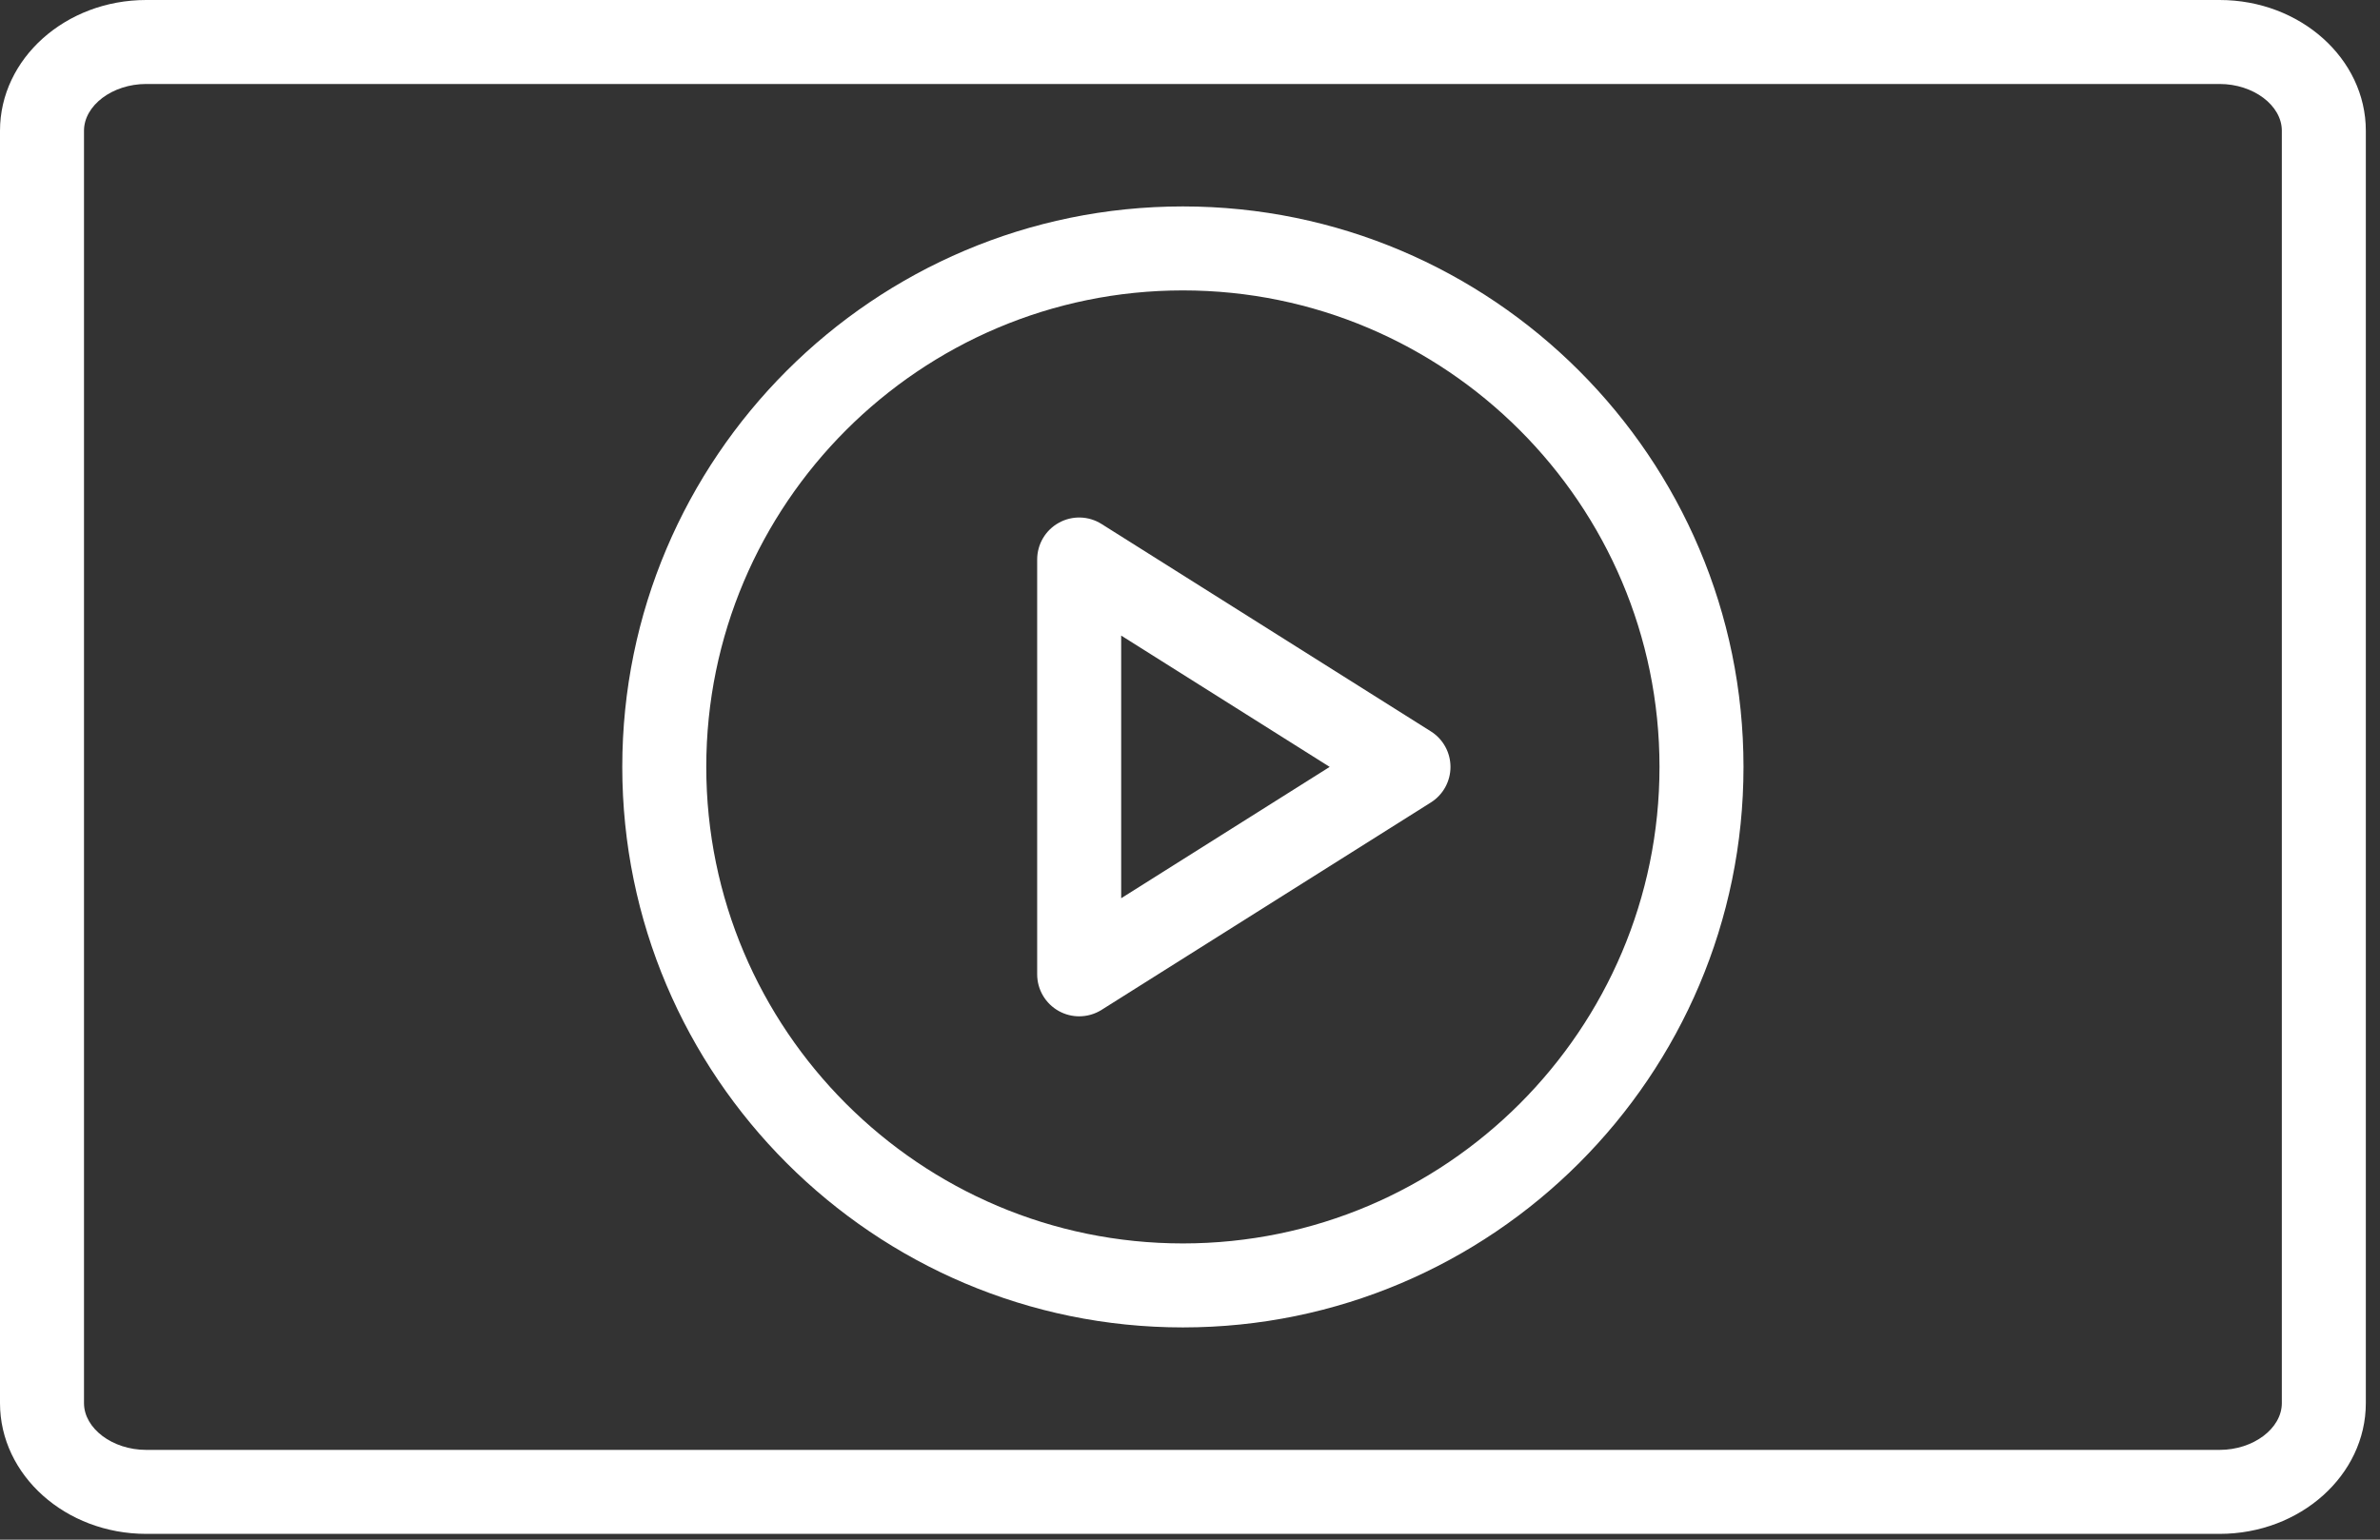
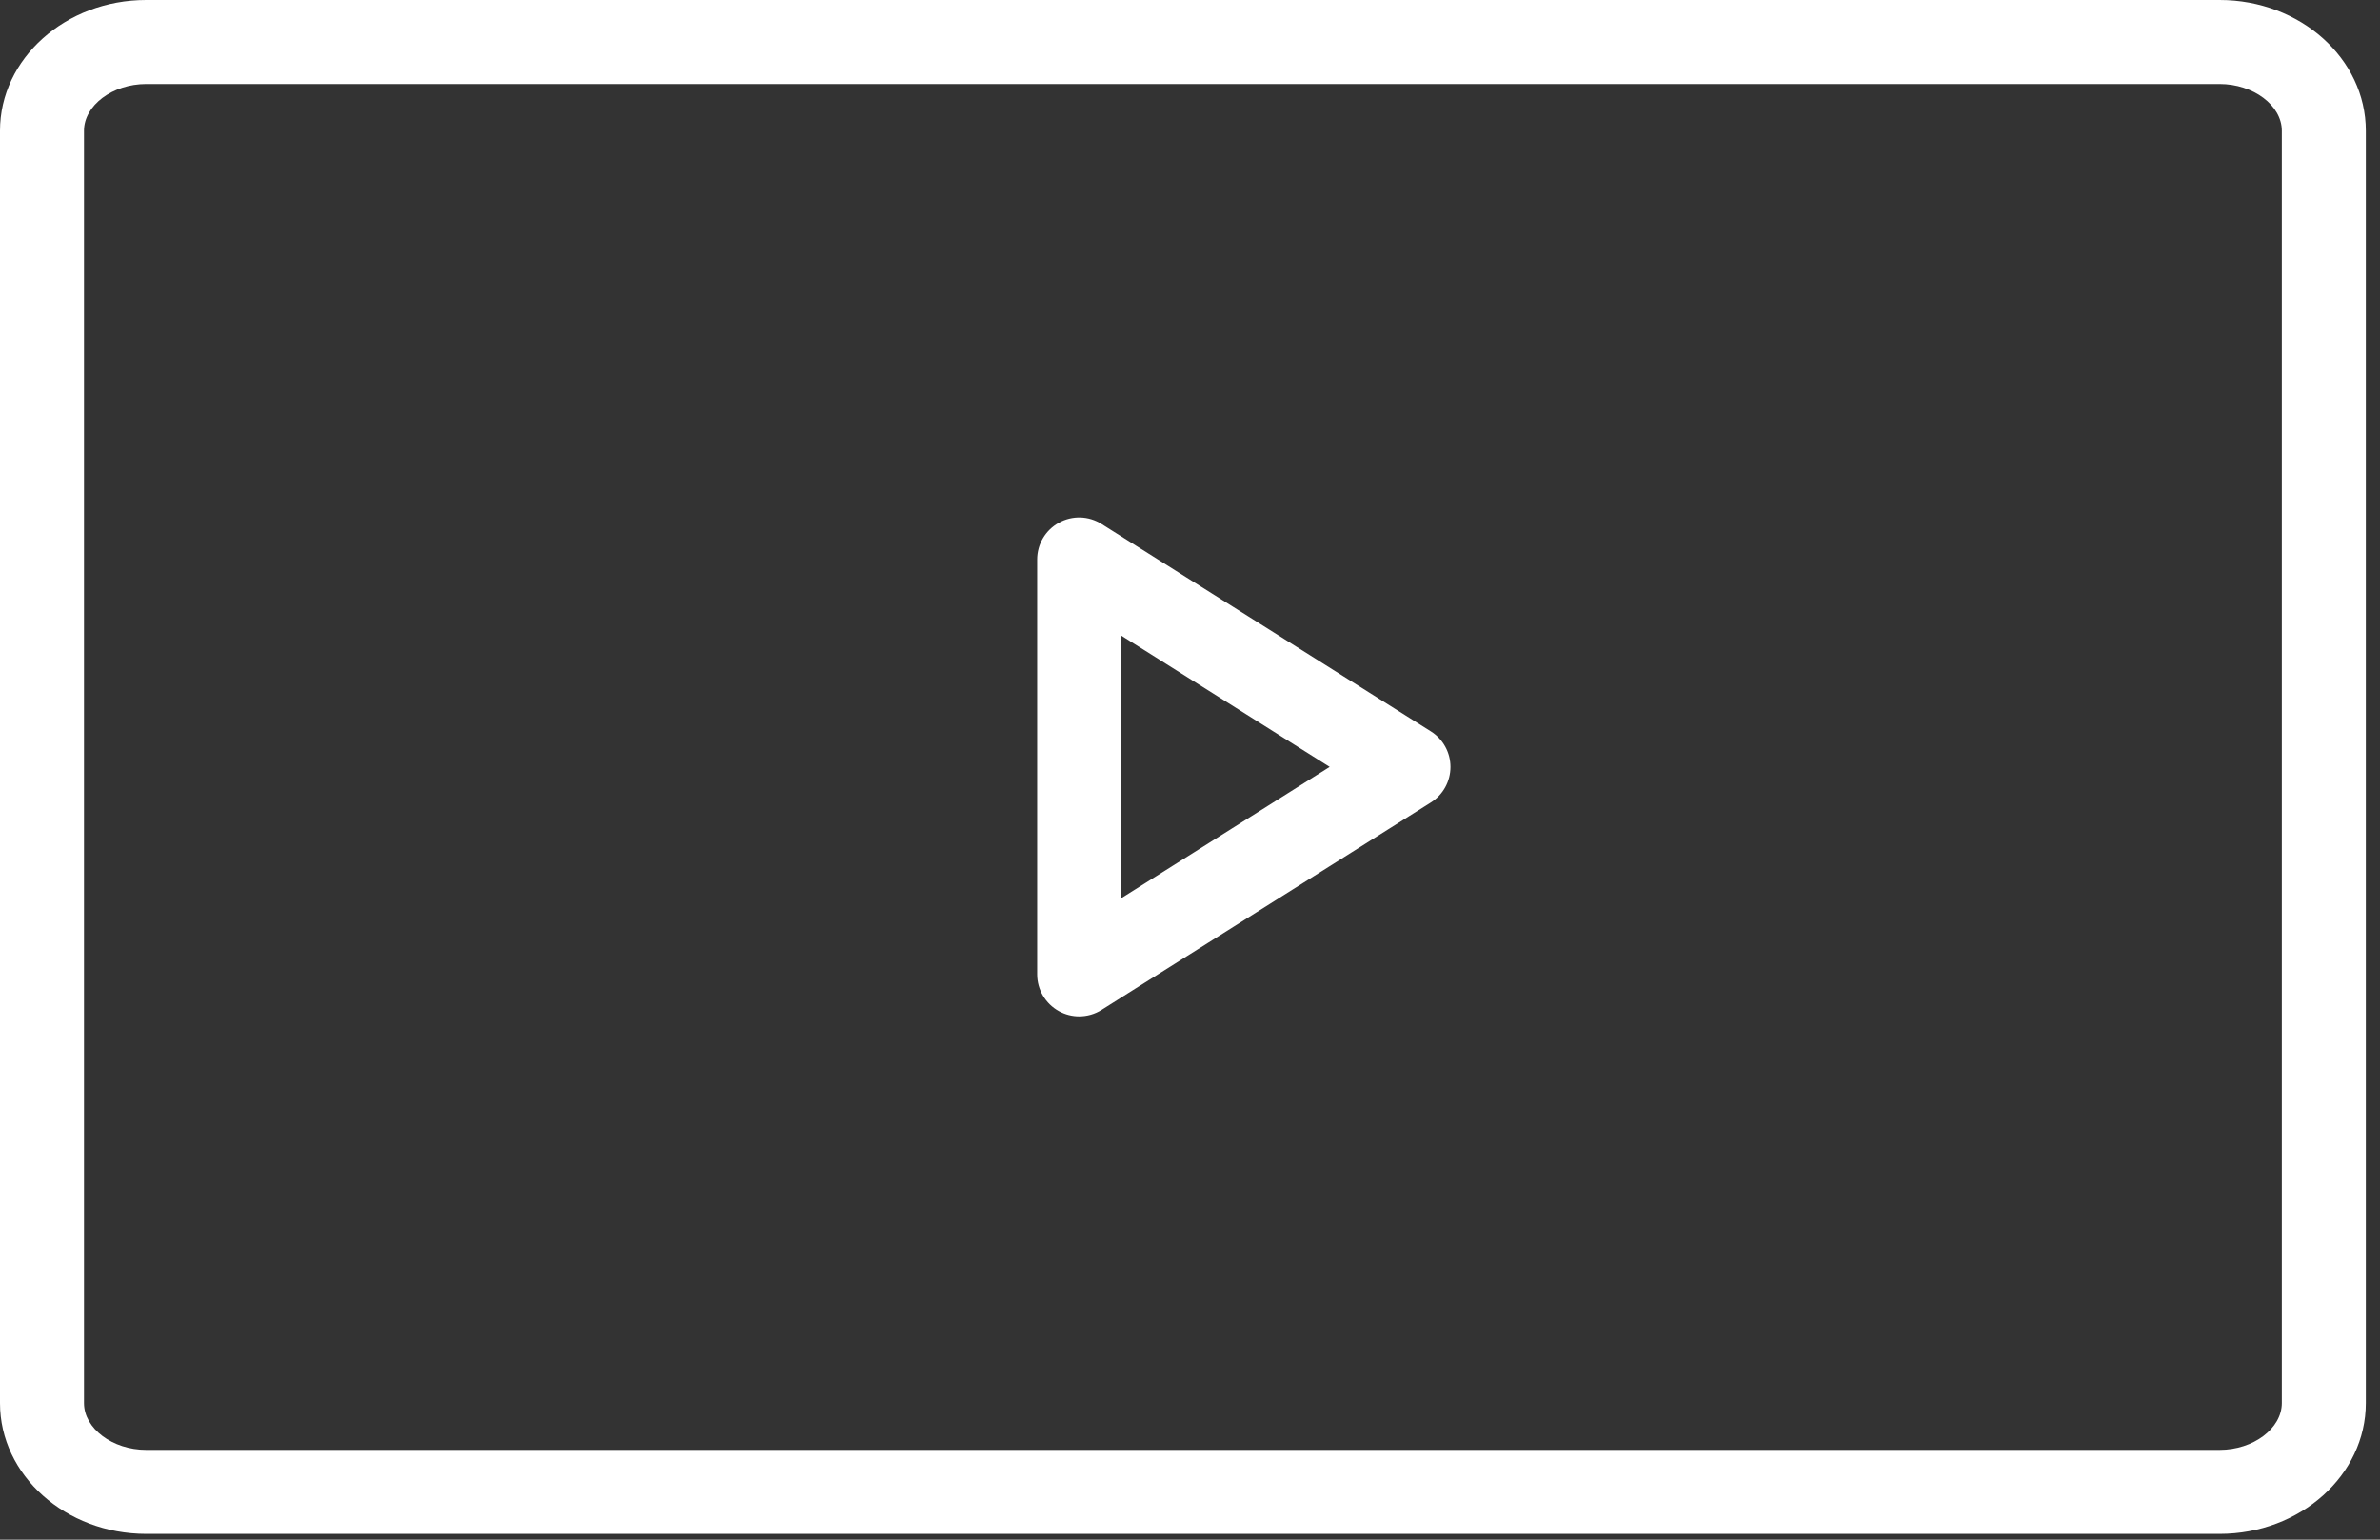
<svg xmlns="http://www.w3.org/2000/svg" width="85" height="55" viewBox="0 0 85 55" fill="none">
  <rect x="0" y="0" width="85" height="55" fill="#333333" stroke="none" />
  <path d="M79.273 0H5.221C2.342 0 0 2.095 0 4.67V50.122C0 52.697 2.342 54.793 5.221 54.793H79.273C82.152 54.793 84.494 52.697 84.494 50.122V4.67C84.494 2.095 82.152 0 79.273 0ZM81.494 50.122C81.494 51.027 80.477 51.793 79.273 51.793H5.221C4.017 51.793 3 51.027 3 50.122V4.67C3 3.765 4.017 3 5.221 3H79.273C80.477 3 81.494 3.765 81.494 4.67V50.122Z" fill="white" />
-   <path d="M42.246 7.374C31.206 7.374 22.224 16.356 22.224 27.396C22.224 38.436 31.206 47.418 42.246 47.418C53.286 47.418 62.268 38.436 62.268 27.396C62.268 16.356 53.286 7.374 42.246 7.374ZM42.246 44.418C32.86 44.418 25.224 36.781 25.224 27.396C25.224 18.011 32.86 10.374 42.246 10.374C51.632 10.374 59.268 18.01 59.268 27.396C59.268 36.782 51.632 44.418 42.246 44.418Z" fill="white" />
  <path d="M51.103 26.127L39.341 18.718C38.88 18.426 38.295 18.409 37.817 18.674C37.338 18.938 37.042 19.441 37.042 19.987V34.805C37.042 35.351 37.339 35.854 37.817 36.118C38.043 36.243 38.292 36.305 38.542 36.305C38.82 36.305 39.098 36.228 39.341 36.075L51.103 28.665C51.539 28.391 51.803 27.911 51.803 27.396C51.803 26.881 51.539 26.401 51.103 26.127ZM40.042 32.087V22.704L47.489 27.395L40.042 32.087Z" fill="white" />
</svg>